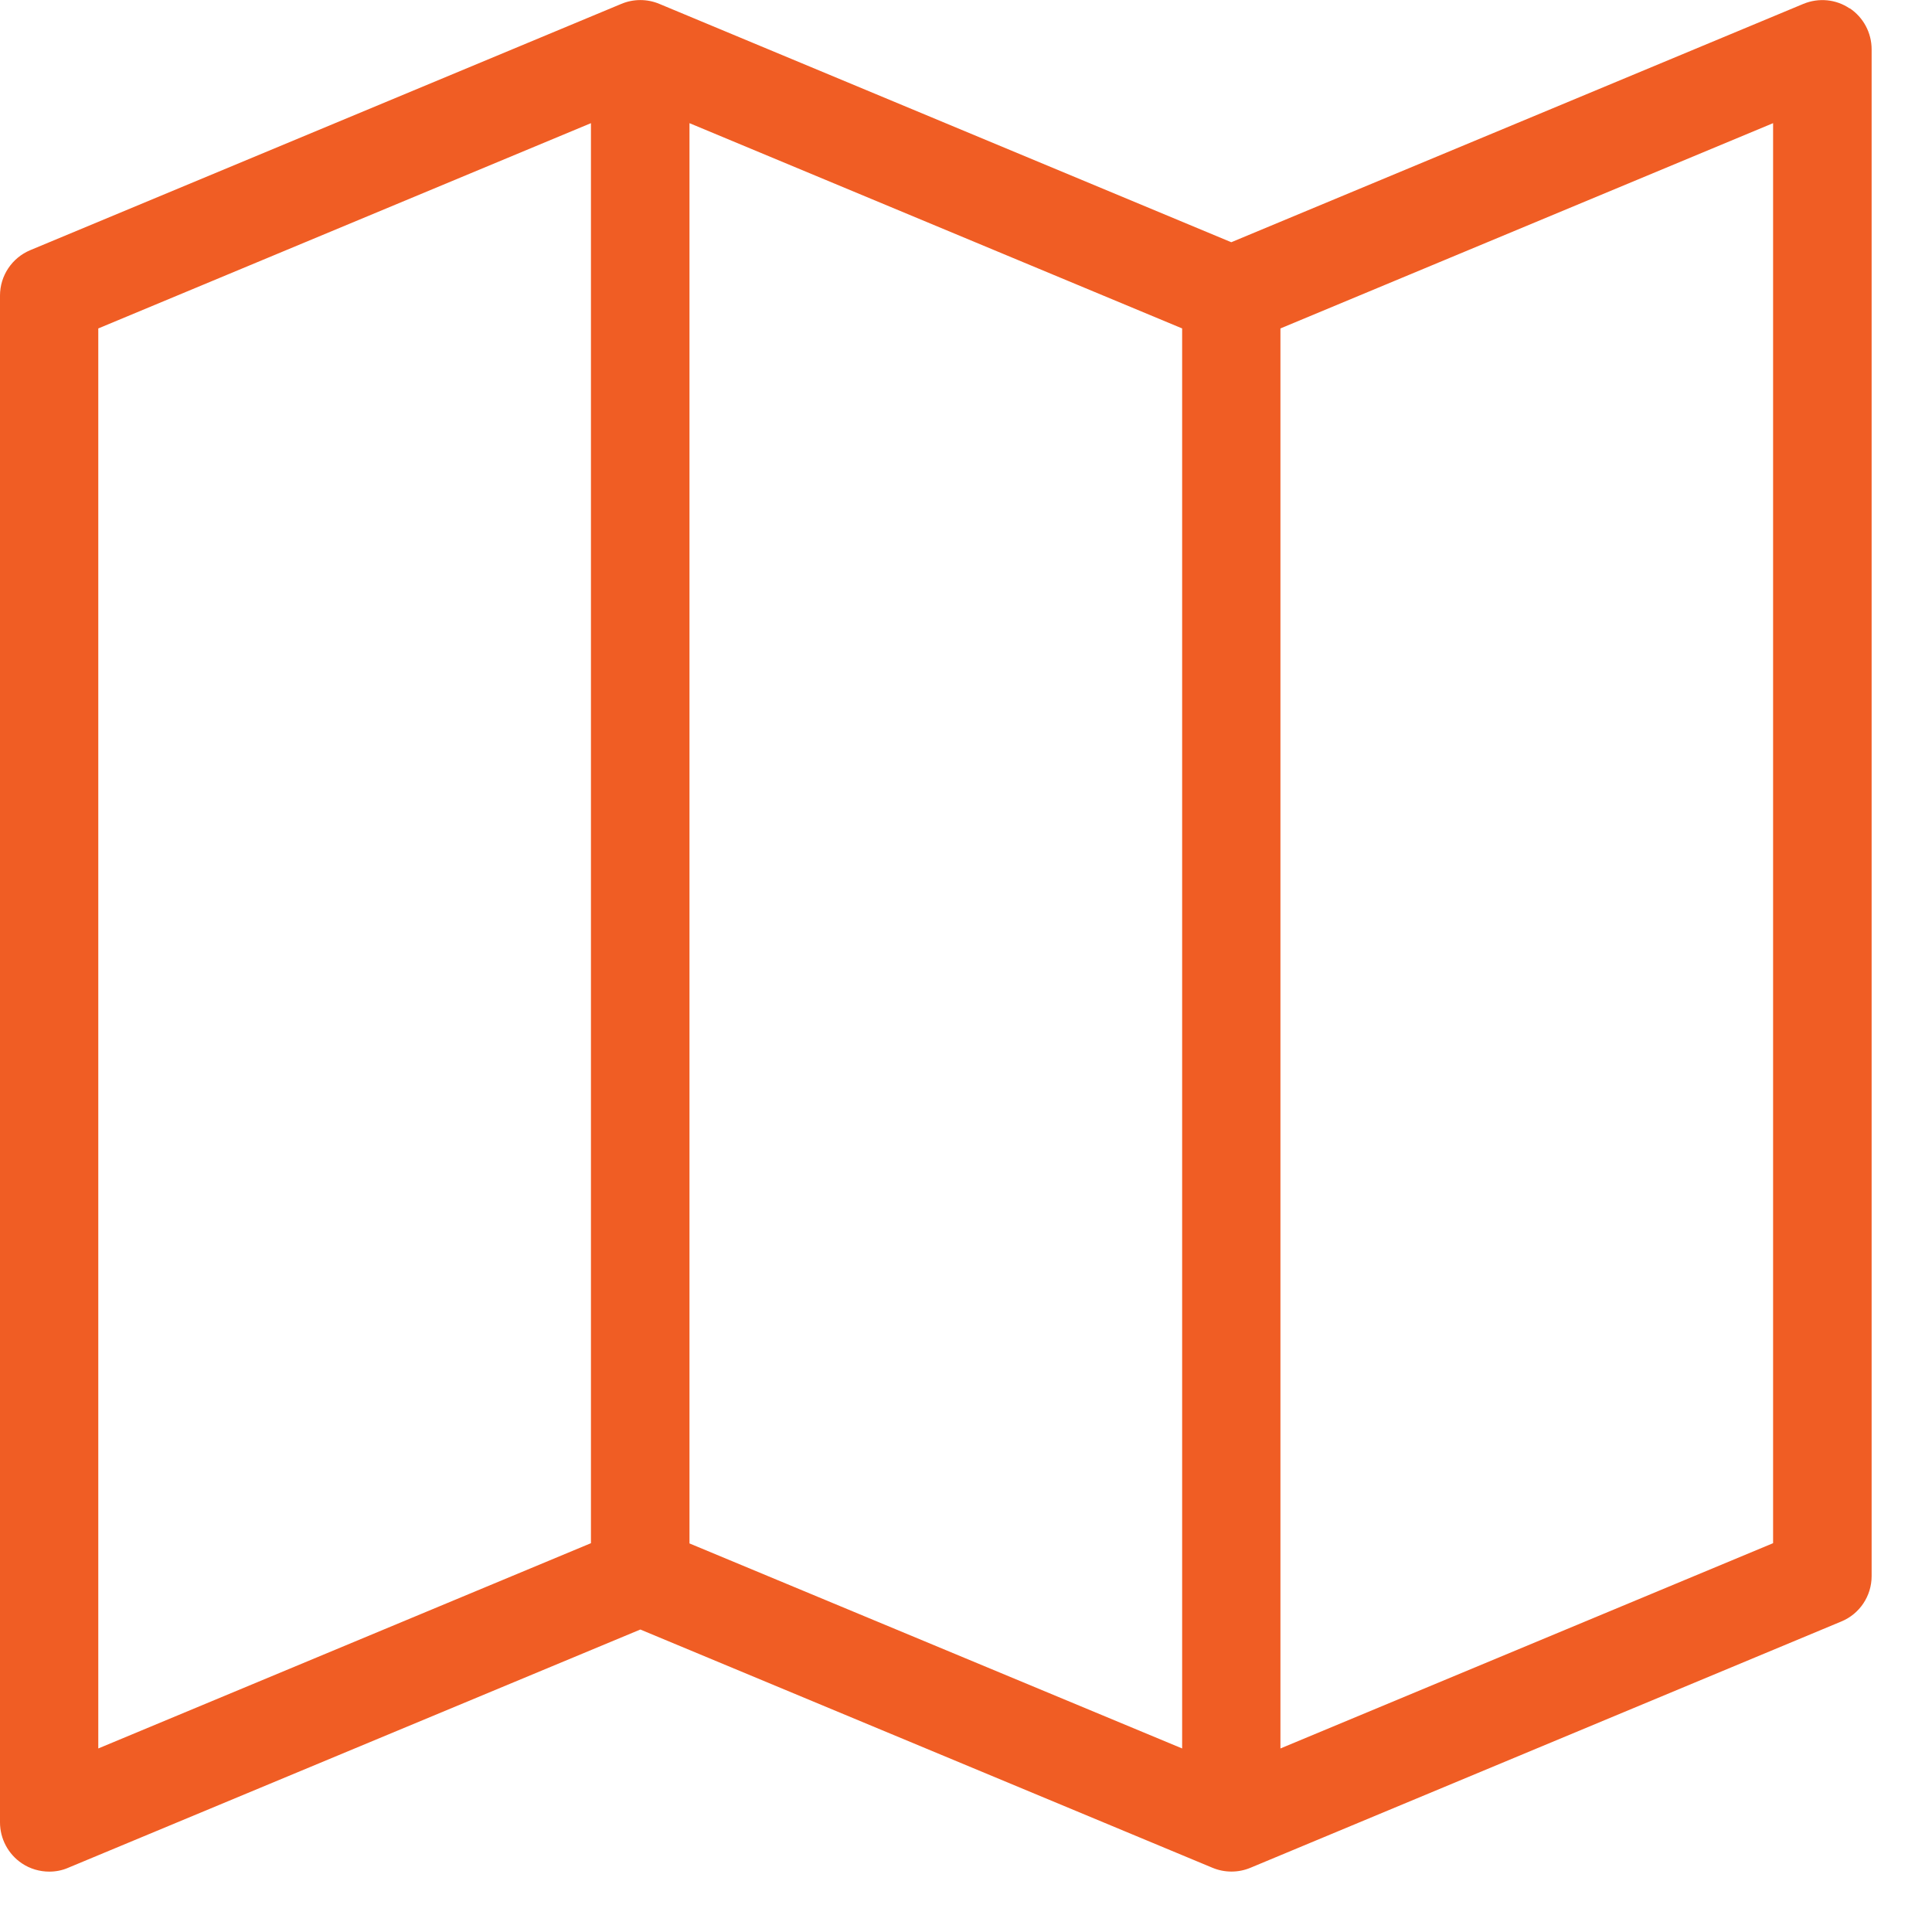
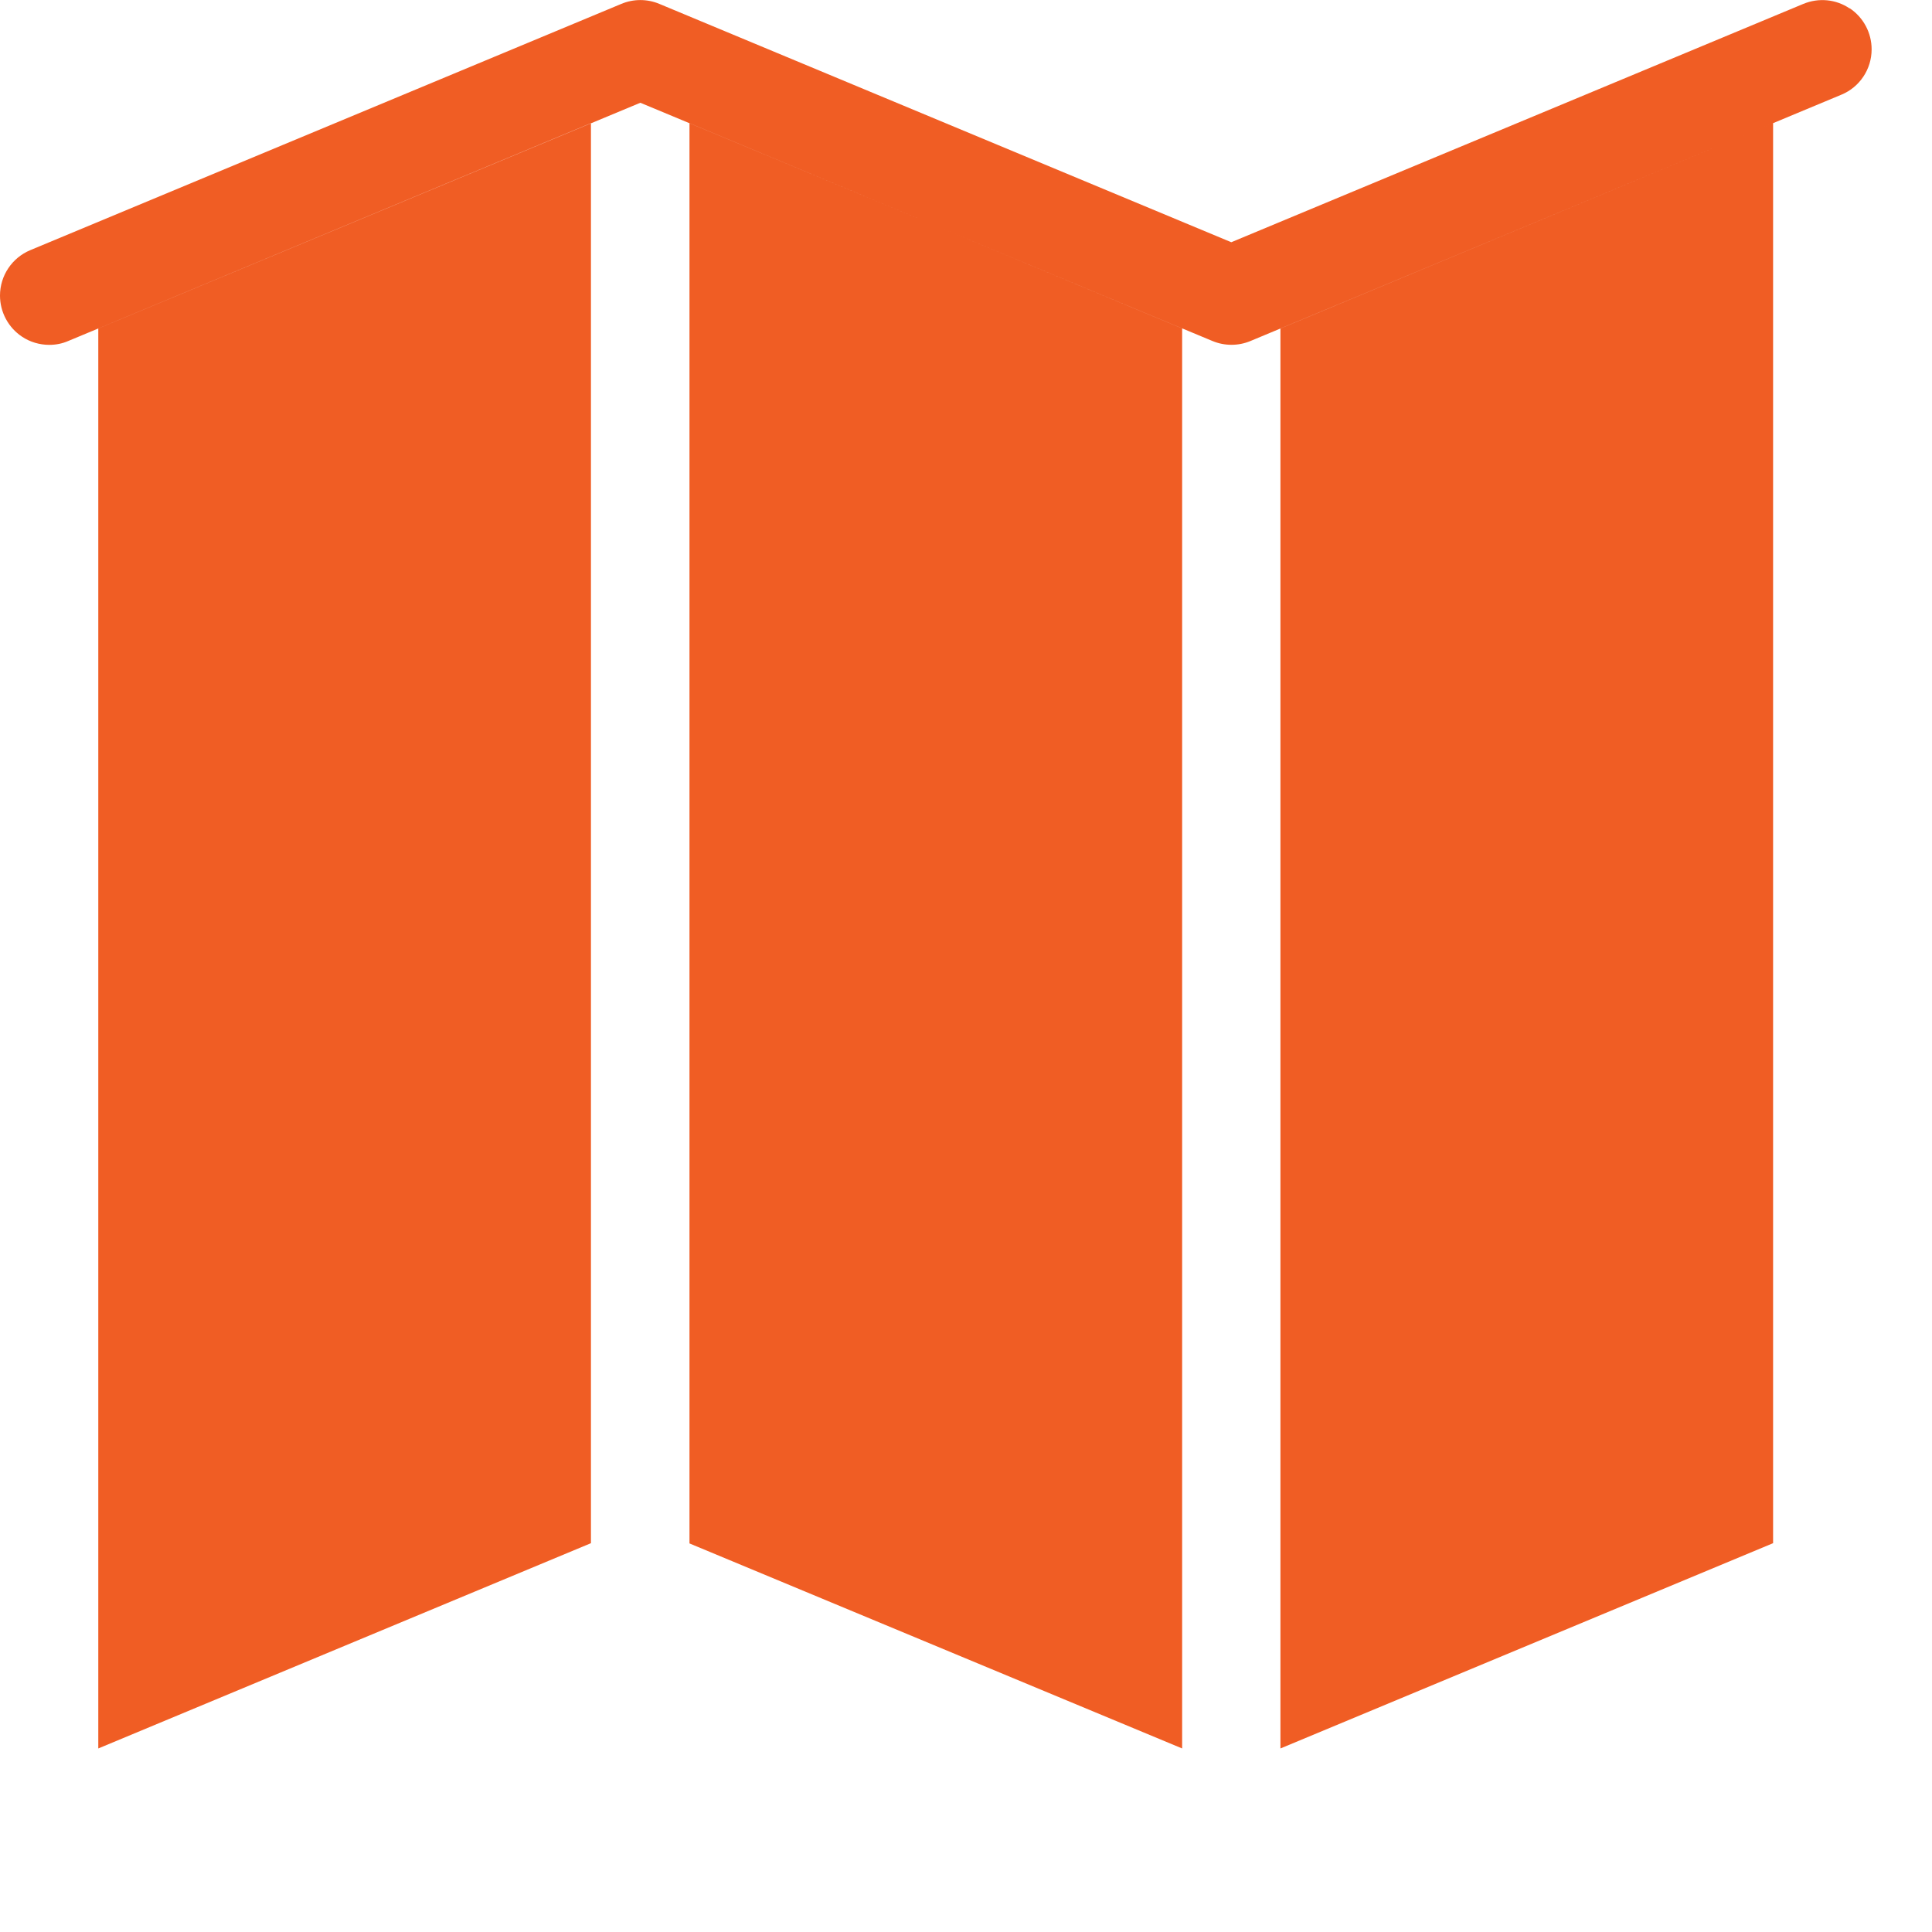
<svg xmlns="http://www.w3.org/2000/svg" width="16" height="16" viewBox="0 0 16 16" version="1.1">
-   <path fill="#F05D24" fill-rule="evenodd" stroke="none" stroke-width="1" d="M14.684 12.78l-4.08 1.7V2.72l4.08-1.7v11.76zm-4.894 1.7l-4.08-1.698V1.02l4.08 1.7v11.76zm-4.896-1.7l-4.08 1.7V2.72l4.08-1.7v11.76zM15.318.07c-.113-.077-.257-.09-.383-.038l-4.738 1.974L5.46.032c-.1-.042-.214-.042-.314 0L.25 2.072c-.15.063-.25.21-.25.376v12.644c0 .136.068.264.182.34.067.045.147.068.226.068.053 0 .107-.01.157-.032l4.738-1.973 4.738 1.973c.1.042.215.042.315 0l4.894-2.04c.15-.062.25-.21.25-.375V.408c0-.136-.068-.264-.182-.34z" />
+   <path fill="#F05D24" fill-rule="evenodd" stroke="none" stroke-width="1" d="M14.684 12.78l-4.08 1.7V2.72l4.08-1.7v11.76zm-4.894 1.7l-4.08-1.698V1.02l4.08 1.7v11.76zm-4.896-1.7l-4.08 1.7V2.72l4.08-1.7v11.76zM15.318.07c-.113-.077-.257-.09-.383-.038l-4.738 1.974L5.46.032c-.1-.042-.214-.042-.314 0L.25 2.072c-.15.063-.25.21-.25.376c0 .136.068.264.182.34.067.045.147.068.226.068.053 0 .107-.01.157-.032l4.738-1.973 4.738 1.973c.1.042.215.042.315 0l4.894-2.04c.15-.062.25-.21.25-.375V.408c0-.136-.068-.264-.182-.34z" />
</svg>